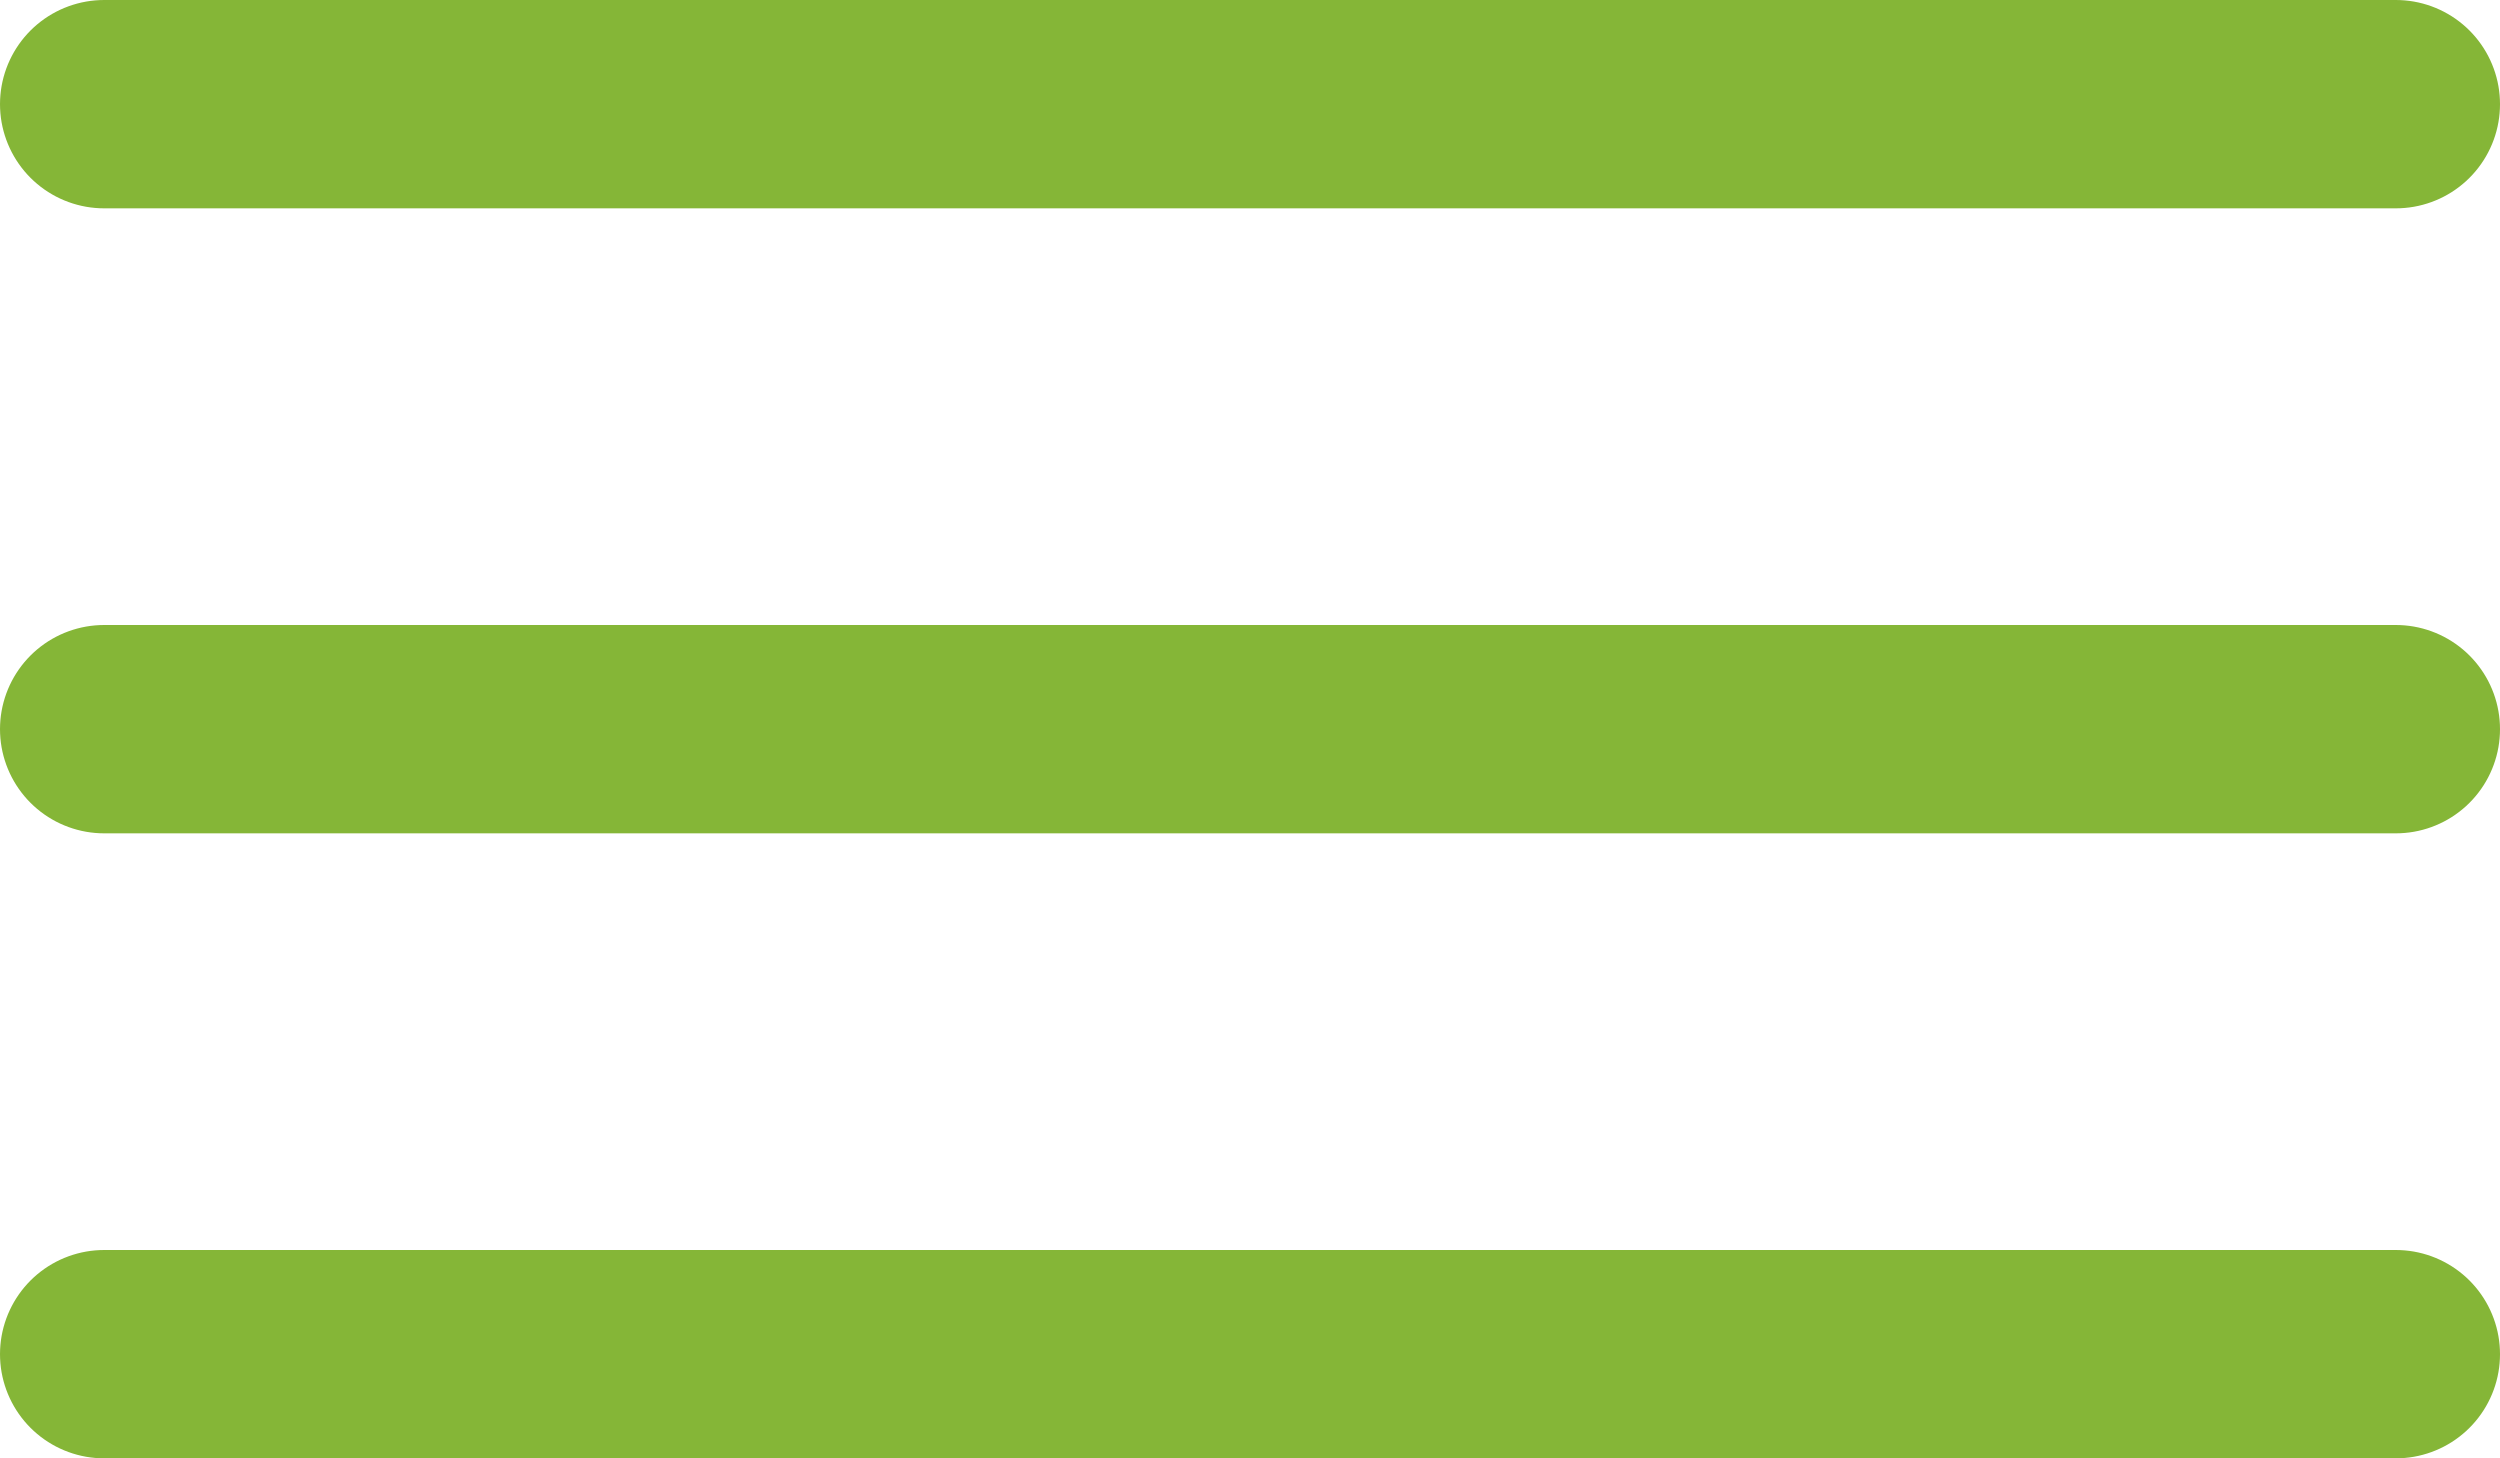
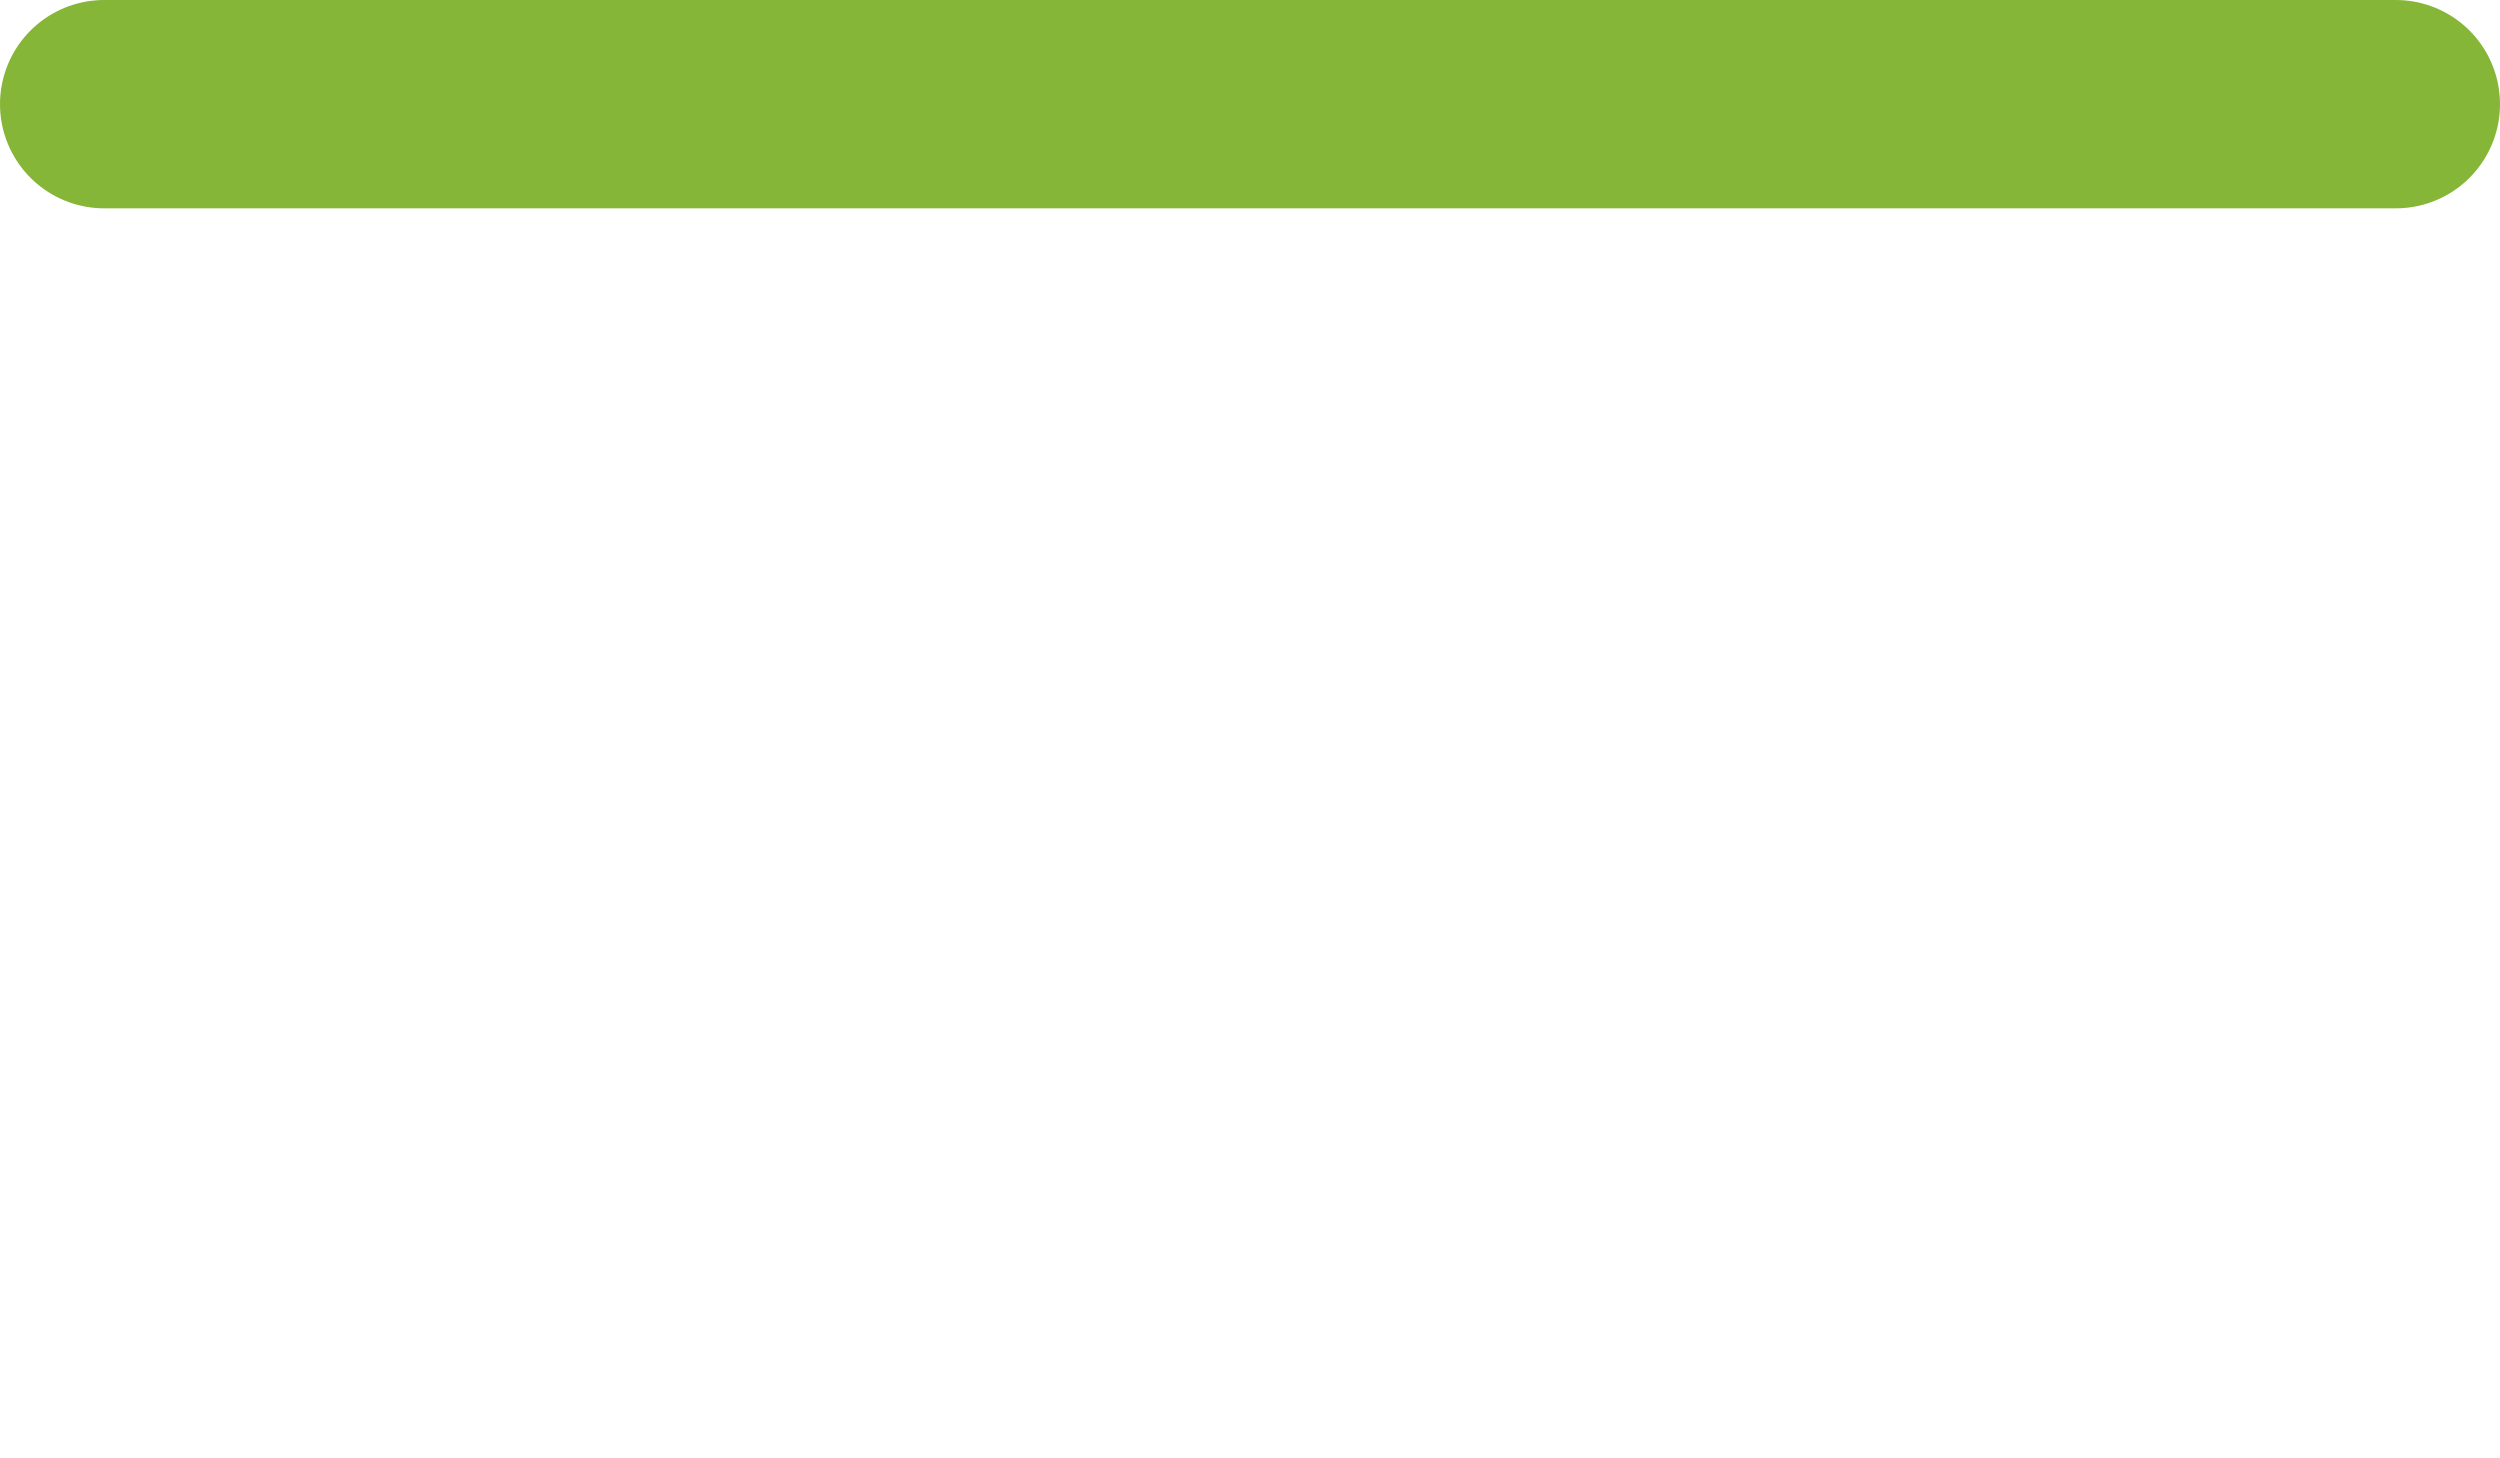
<svg xmlns="http://www.w3.org/2000/svg" width="24" height="14" viewBox="0 0 24 14" fill="none">
  <path d="M1 1H23" stroke="#85B637" stroke-width="2" stroke-linecap="round" stroke-linejoin="round" />
-   <path d="M1 7H23" stroke="#85B637" stroke-width="2" stroke-linecap="round" stroke-linejoin="round" />
-   <path d="M1 13H23" stroke="#85B637" stroke-width="2" stroke-linecap="round" stroke-linejoin="round" />
</svg>